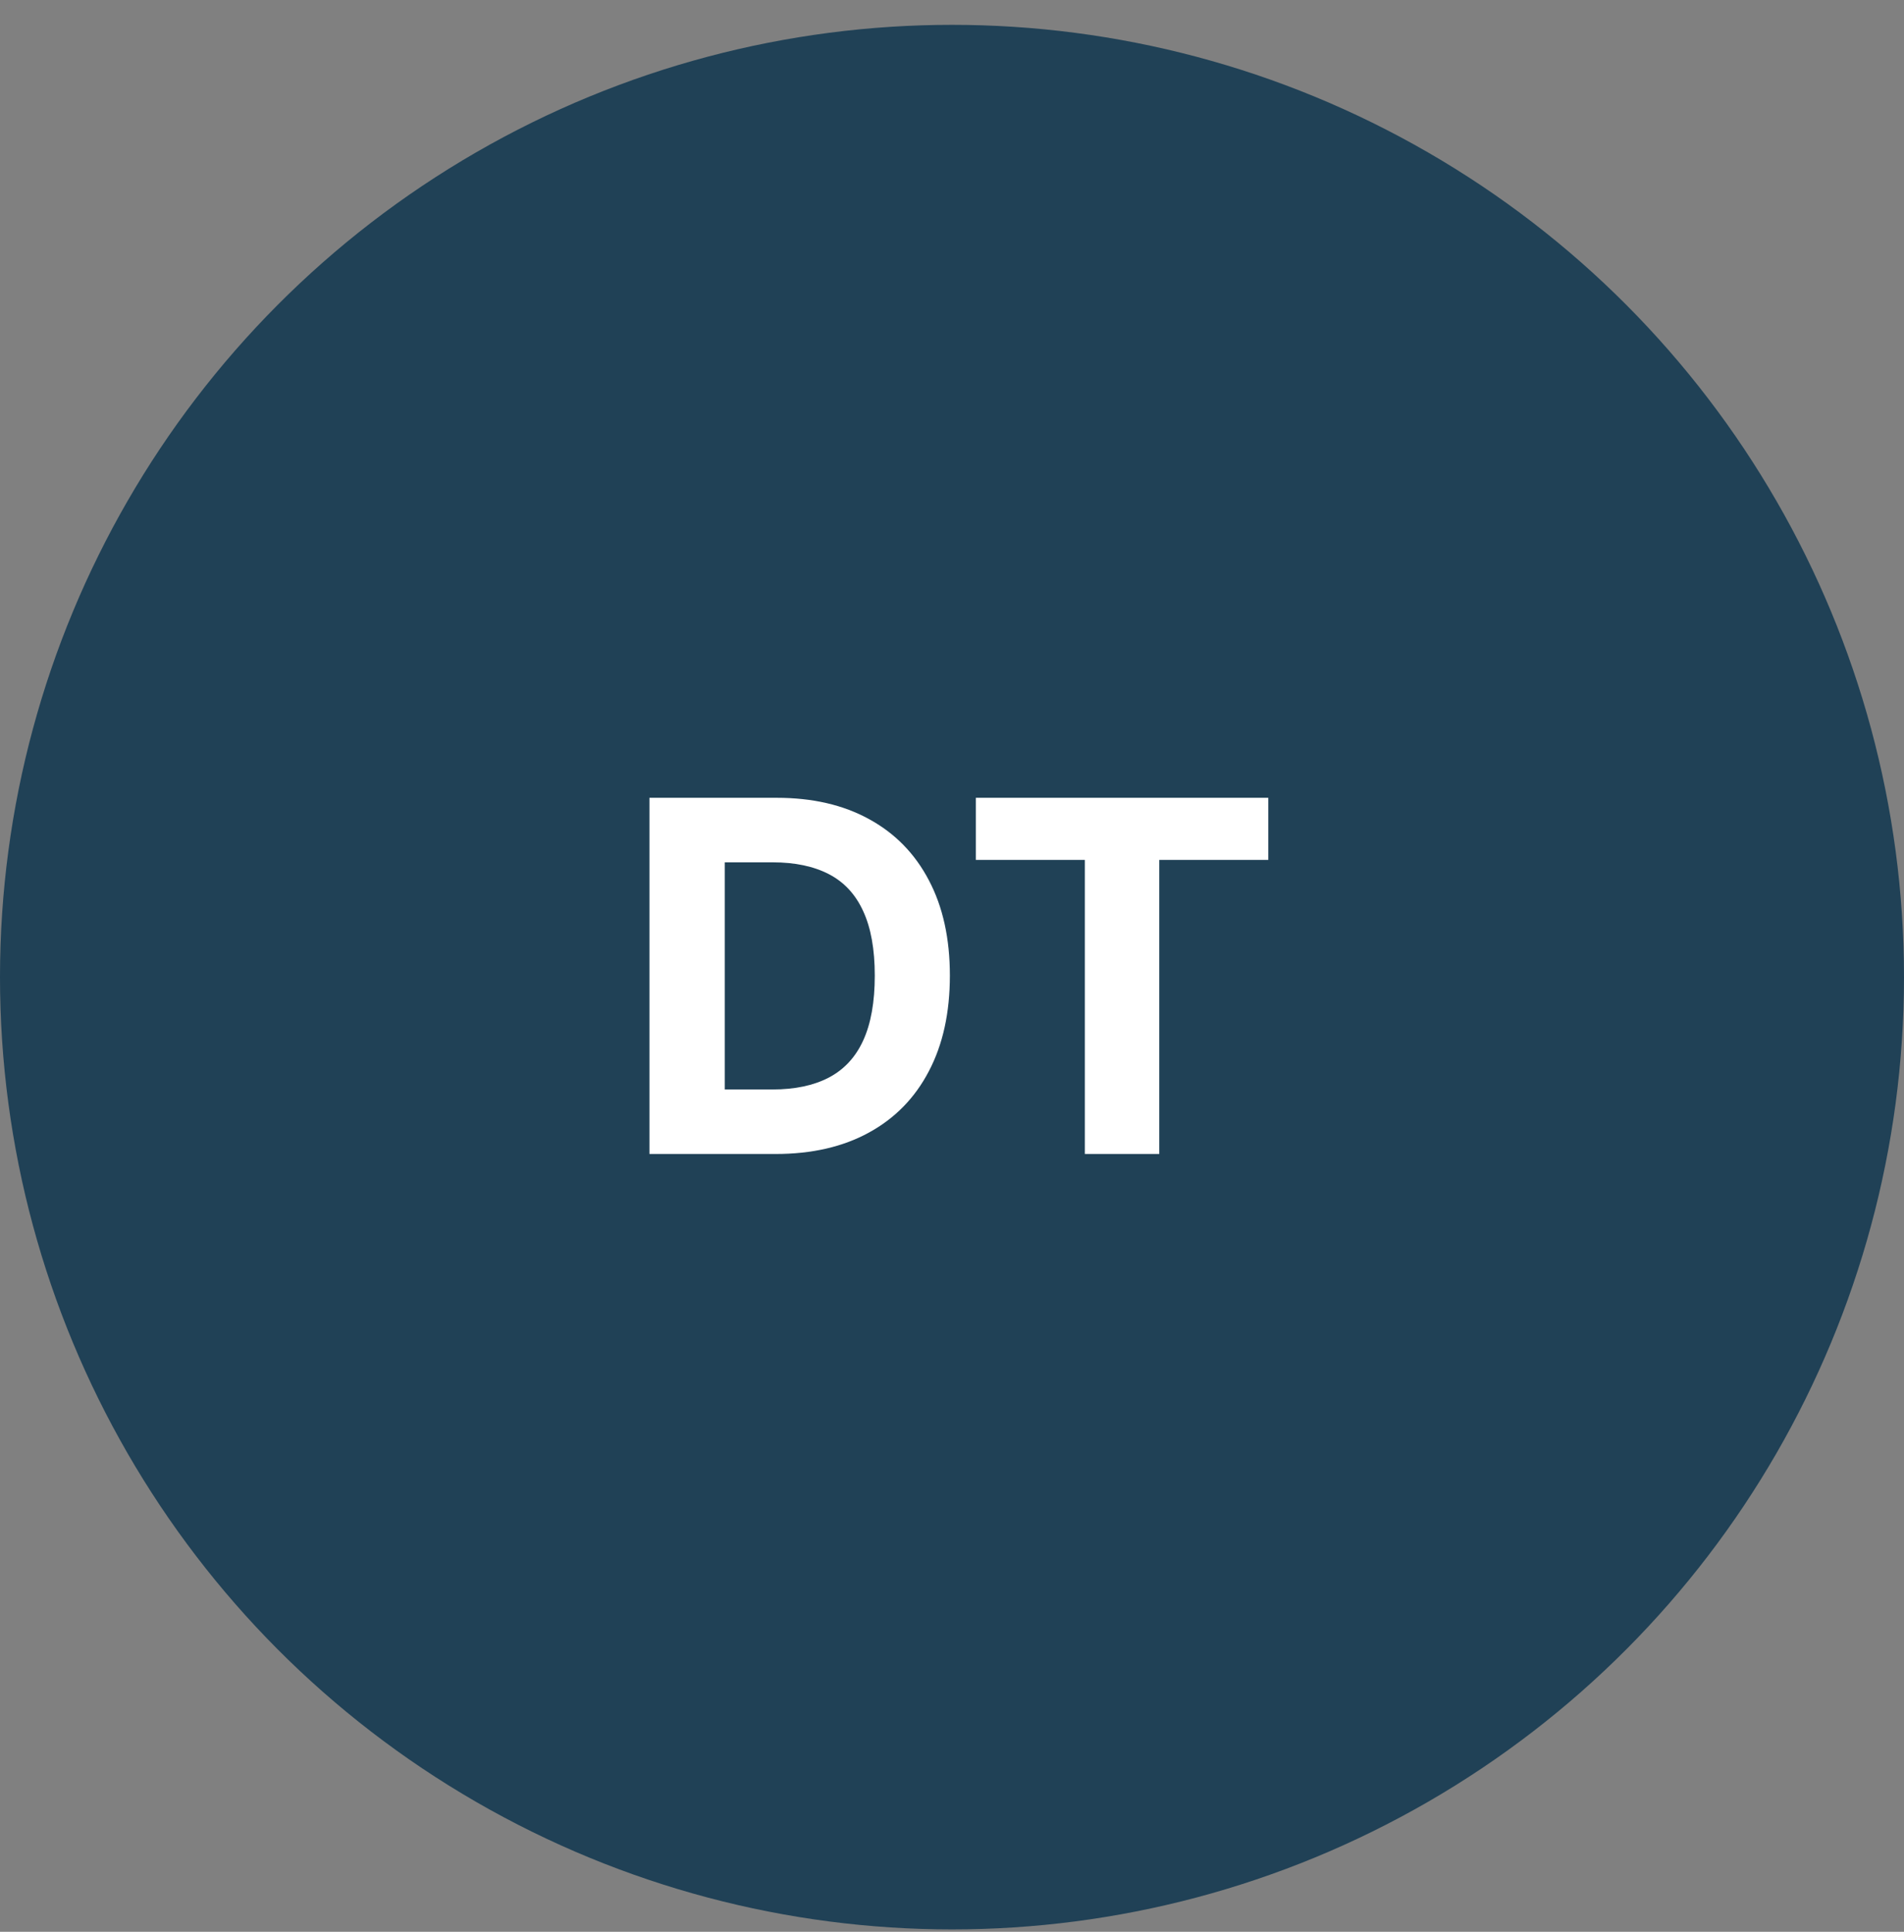
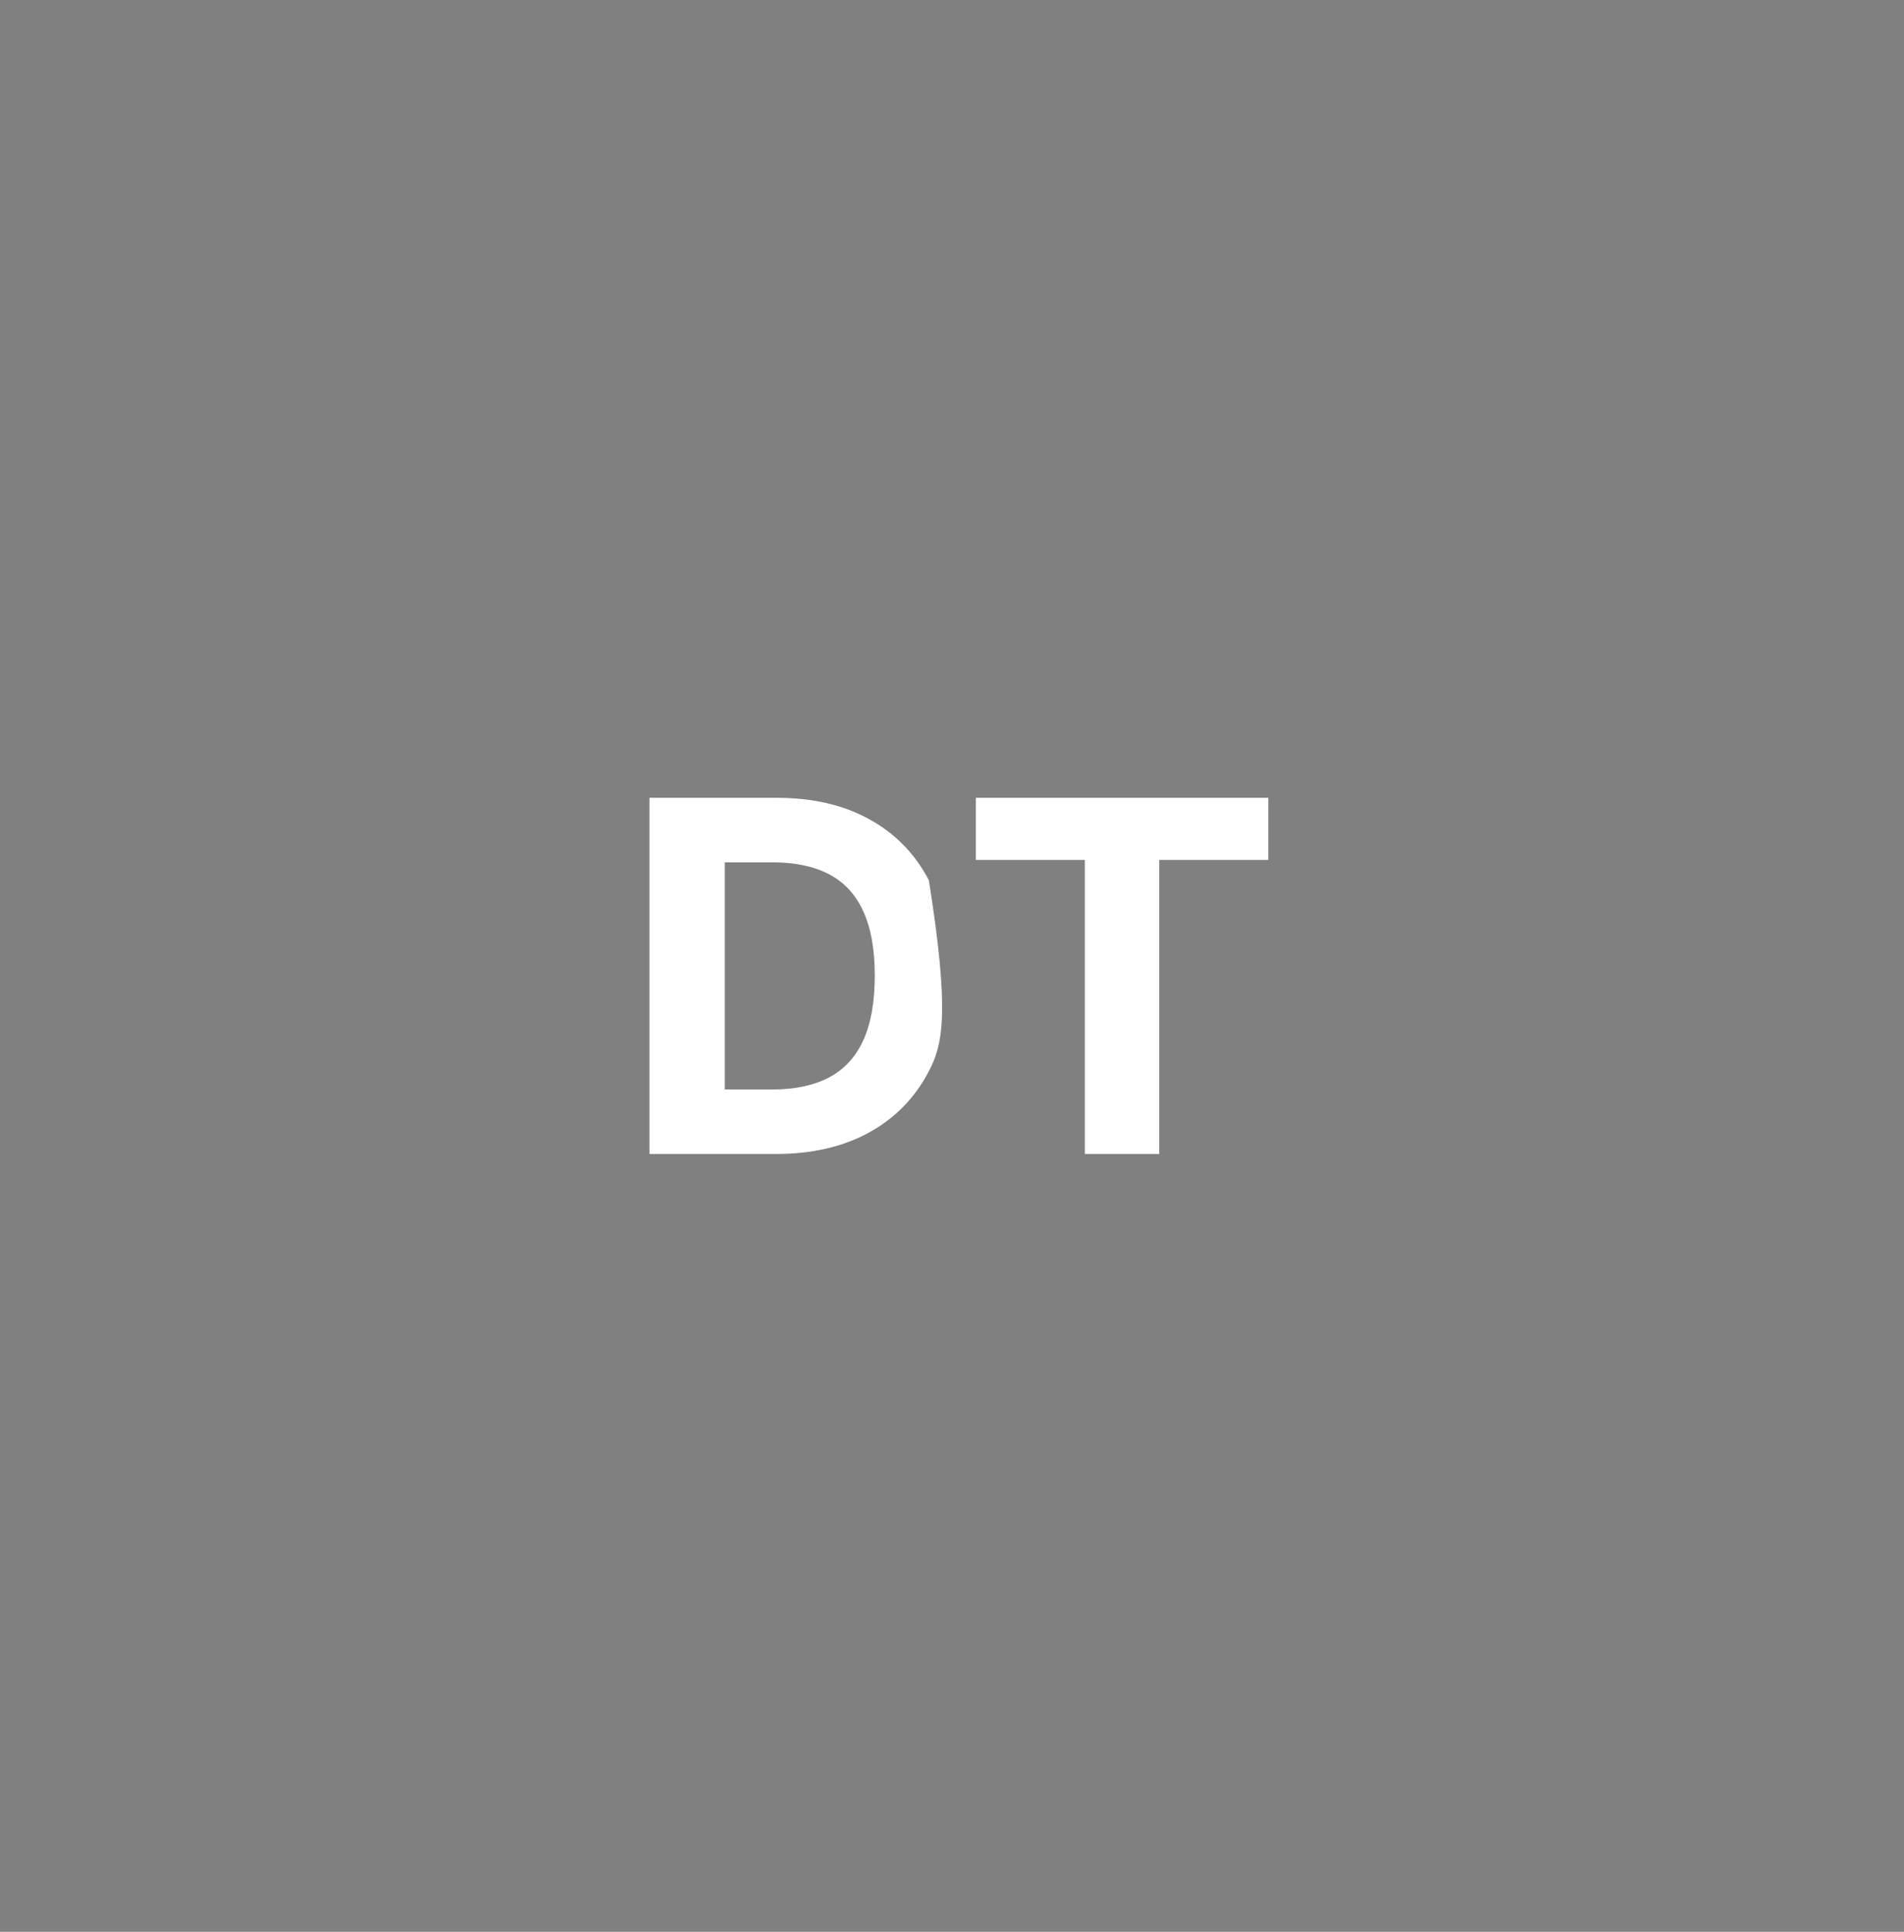
<svg xmlns="http://www.w3.org/2000/svg" width="70" height="71" viewBox="0 0 70 71" fill="none">
  <rect x="0" y="0" width="70" height="71" fill="#808080" stroke="none" />
-   <circle cx="35" cy="35.913" r="35" fill="#204156" />
-   <path d="M28.518 42.413H23.877V29.322H28.556C29.873 29.322 31.006 29.584 31.957 30.109C32.907 30.628 33.638 31.376 34.149 32.352C34.665 33.328 34.922 34.496 34.922 35.855C34.922 37.219 34.665 38.391 34.149 39.371C33.638 40.351 32.903 41.103 31.944 41.627C30.989 42.151 29.847 42.413 28.518 42.413ZM26.645 40.042H28.403C29.221 40.042 29.909 39.897 30.467 39.607C31.03 39.313 31.452 38.859 31.733 38.246C32.018 37.628 32.161 36.831 32.161 35.855C32.161 34.888 32.018 34.097 31.733 33.484C31.452 32.87 31.032 32.418 30.474 32.129C29.915 31.839 29.227 31.694 28.409 31.694H26.645V40.042ZM35.877 31.604V29.322H46.628V31.604H42.62V42.413H39.884V31.604H35.877Z" fill="white" />
+   <path d="M28.518 42.413H23.877V29.322H28.556C29.873 29.322 31.006 29.584 31.957 30.109C32.907 30.628 33.638 31.376 34.149 32.352C34.922 37.219 34.665 38.391 34.149 39.371C33.638 40.351 32.903 41.103 31.944 41.627C30.989 42.151 29.847 42.413 28.518 42.413ZM26.645 40.042H28.403C29.221 40.042 29.909 39.897 30.467 39.607C31.03 39.313 31.452 38.859 31.733 38.246C32.018 37.628 32.161 36.831 32.161 35.855C32.161 34.888 32.018 34.097 31.733 33.484C31.452 32.87 31.032 32.418 30.474 32.129C29.915 31.839 29.227 31.694 28.409 31.694H26.645V40.042ZM35.877 31.604V29.322H46.628V31.604H42.62V42.413H39.884V31.604H35.877Z" fill="white" />
</svg>